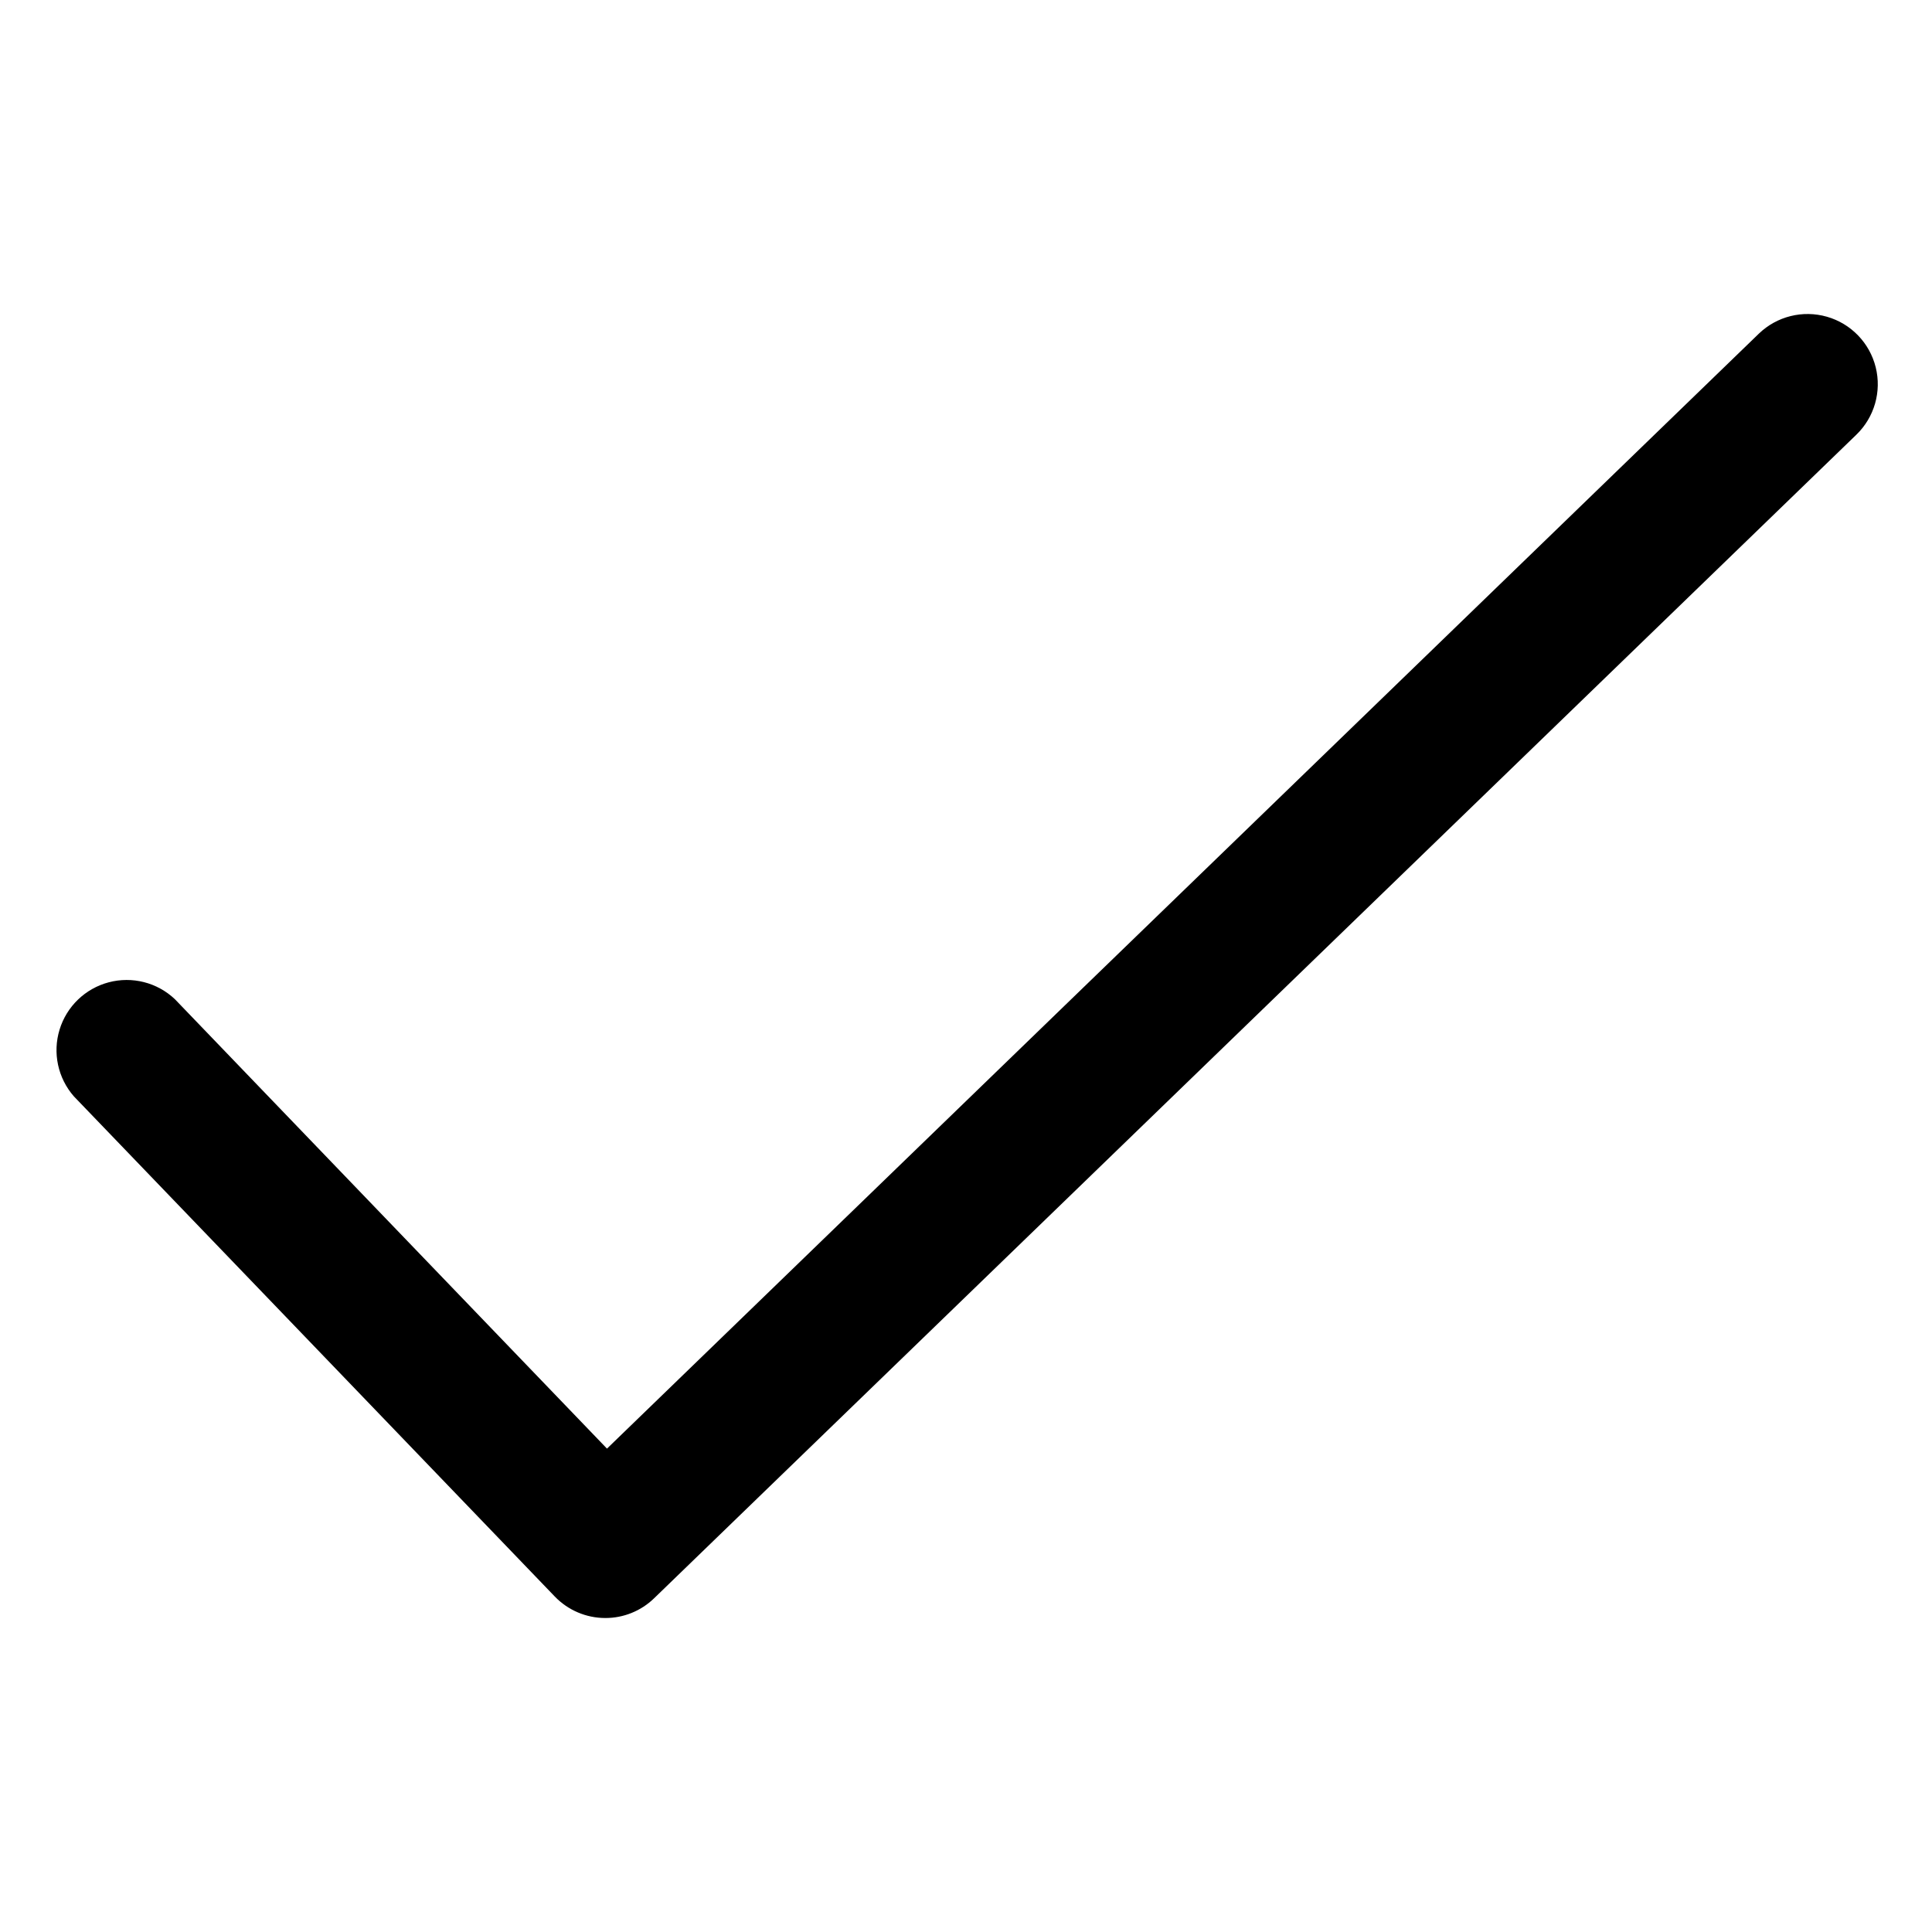
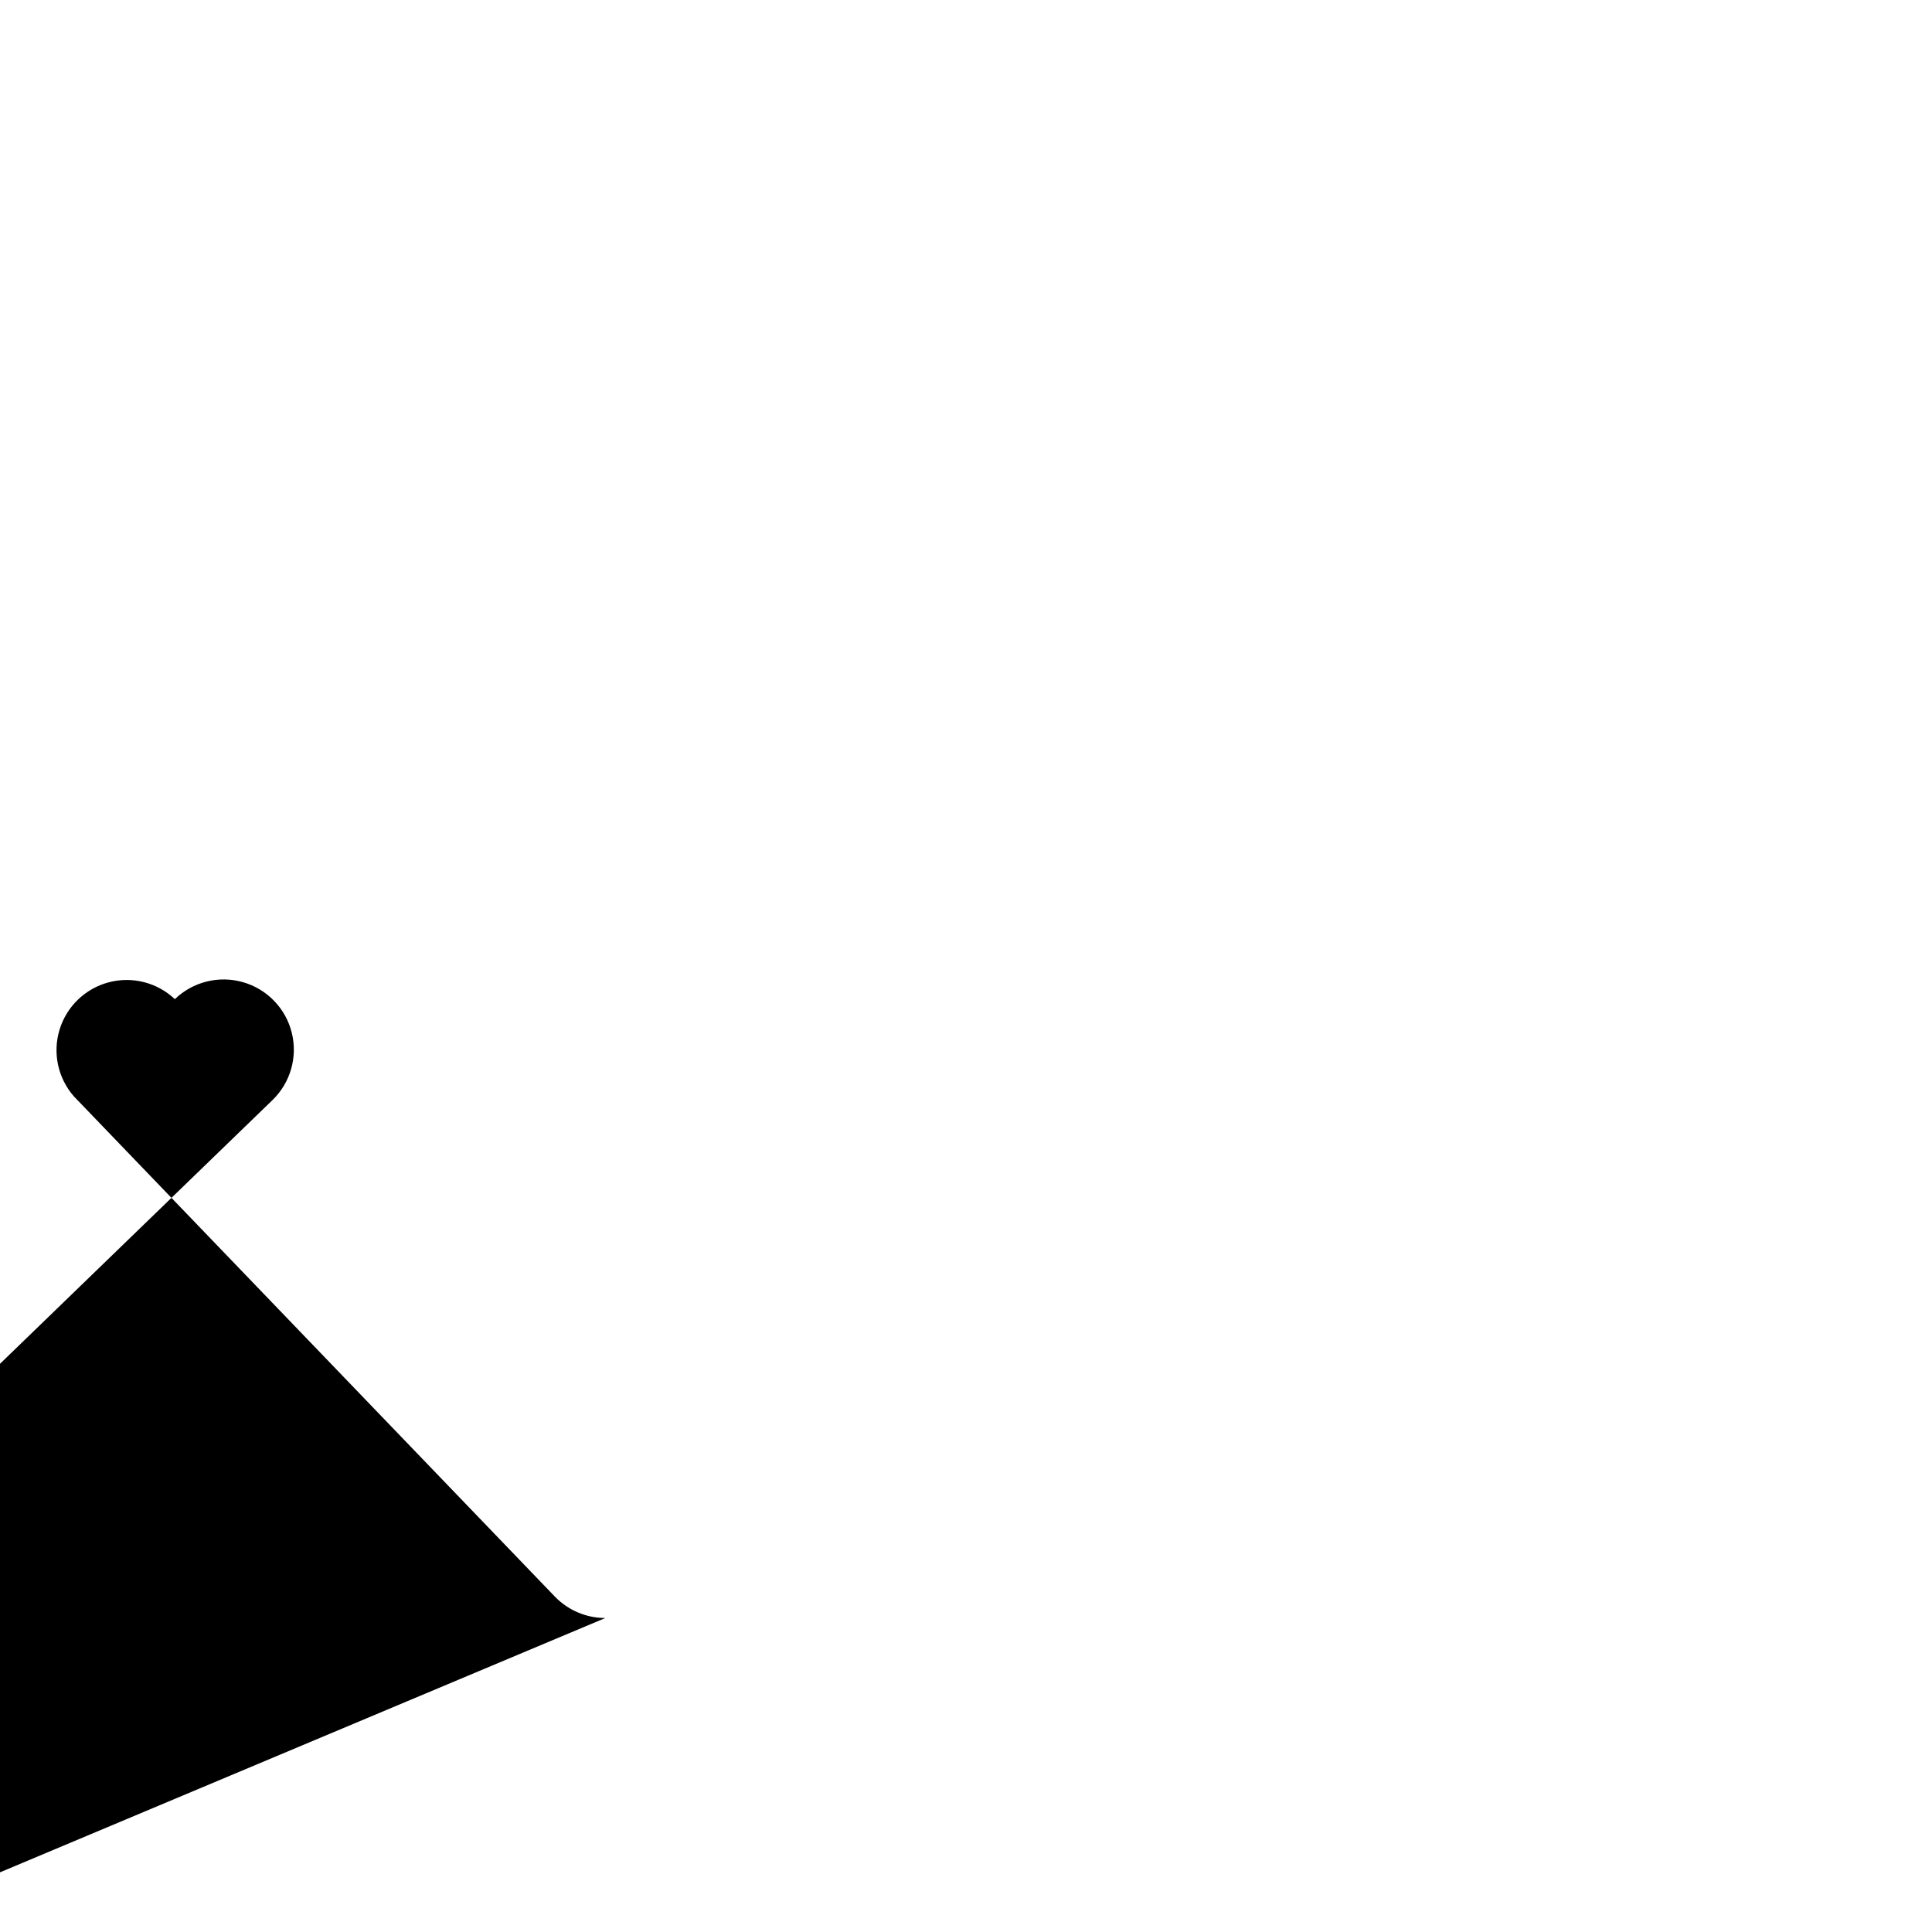
<svg xmlns="http://www.w3.org/2000/svg" fill="#000000" width="800px" height="800px" version="1.1" viewBox="144 144 512 512">
-   <path d="m304.42 572.79c-5.059 0-9.895-2.059-13.398-5.699l-127.45-132.55c-4.234-4.84-5.668-11.527-3.785-17.68 1.879-6.152 6.809-10.895 13.027-12.539 6.219-1.645 12.848 0.043 17.523 4.465l114.52 119.11 305.24-295.46c4.781-4.617 11.664-6.332 18.055-4.5 6.391 1.828 11.316 6.93 12.926 13.379 1.609 6.453-0.348 13.27-5.129 17.887l-318.61 308.36c-3.465 3.363-8.102 5.238-12.926 5.227z" />
+   <path d="m304.42 572.79c-5.059 0-9.895-2.059-13.398-5.699l-127.45-132.55c-4.234-4.84-5.668-11.527-3.785-17.68 1.879-6.152 6.809-10.895 13.027-12.539 6.219-1.645 12.848 0.043 17.523 4.465c4.781-4.617 11.664-6.332 18.055-4.5 6.391 1.828 11.316 6.93 12.926 13.379 1.609 6.453-0.348 13.27-5.129 17.887l-318.61 308.36c-3.465 3.363-8.102 5.238-12.926 5.227z" />
</svg>